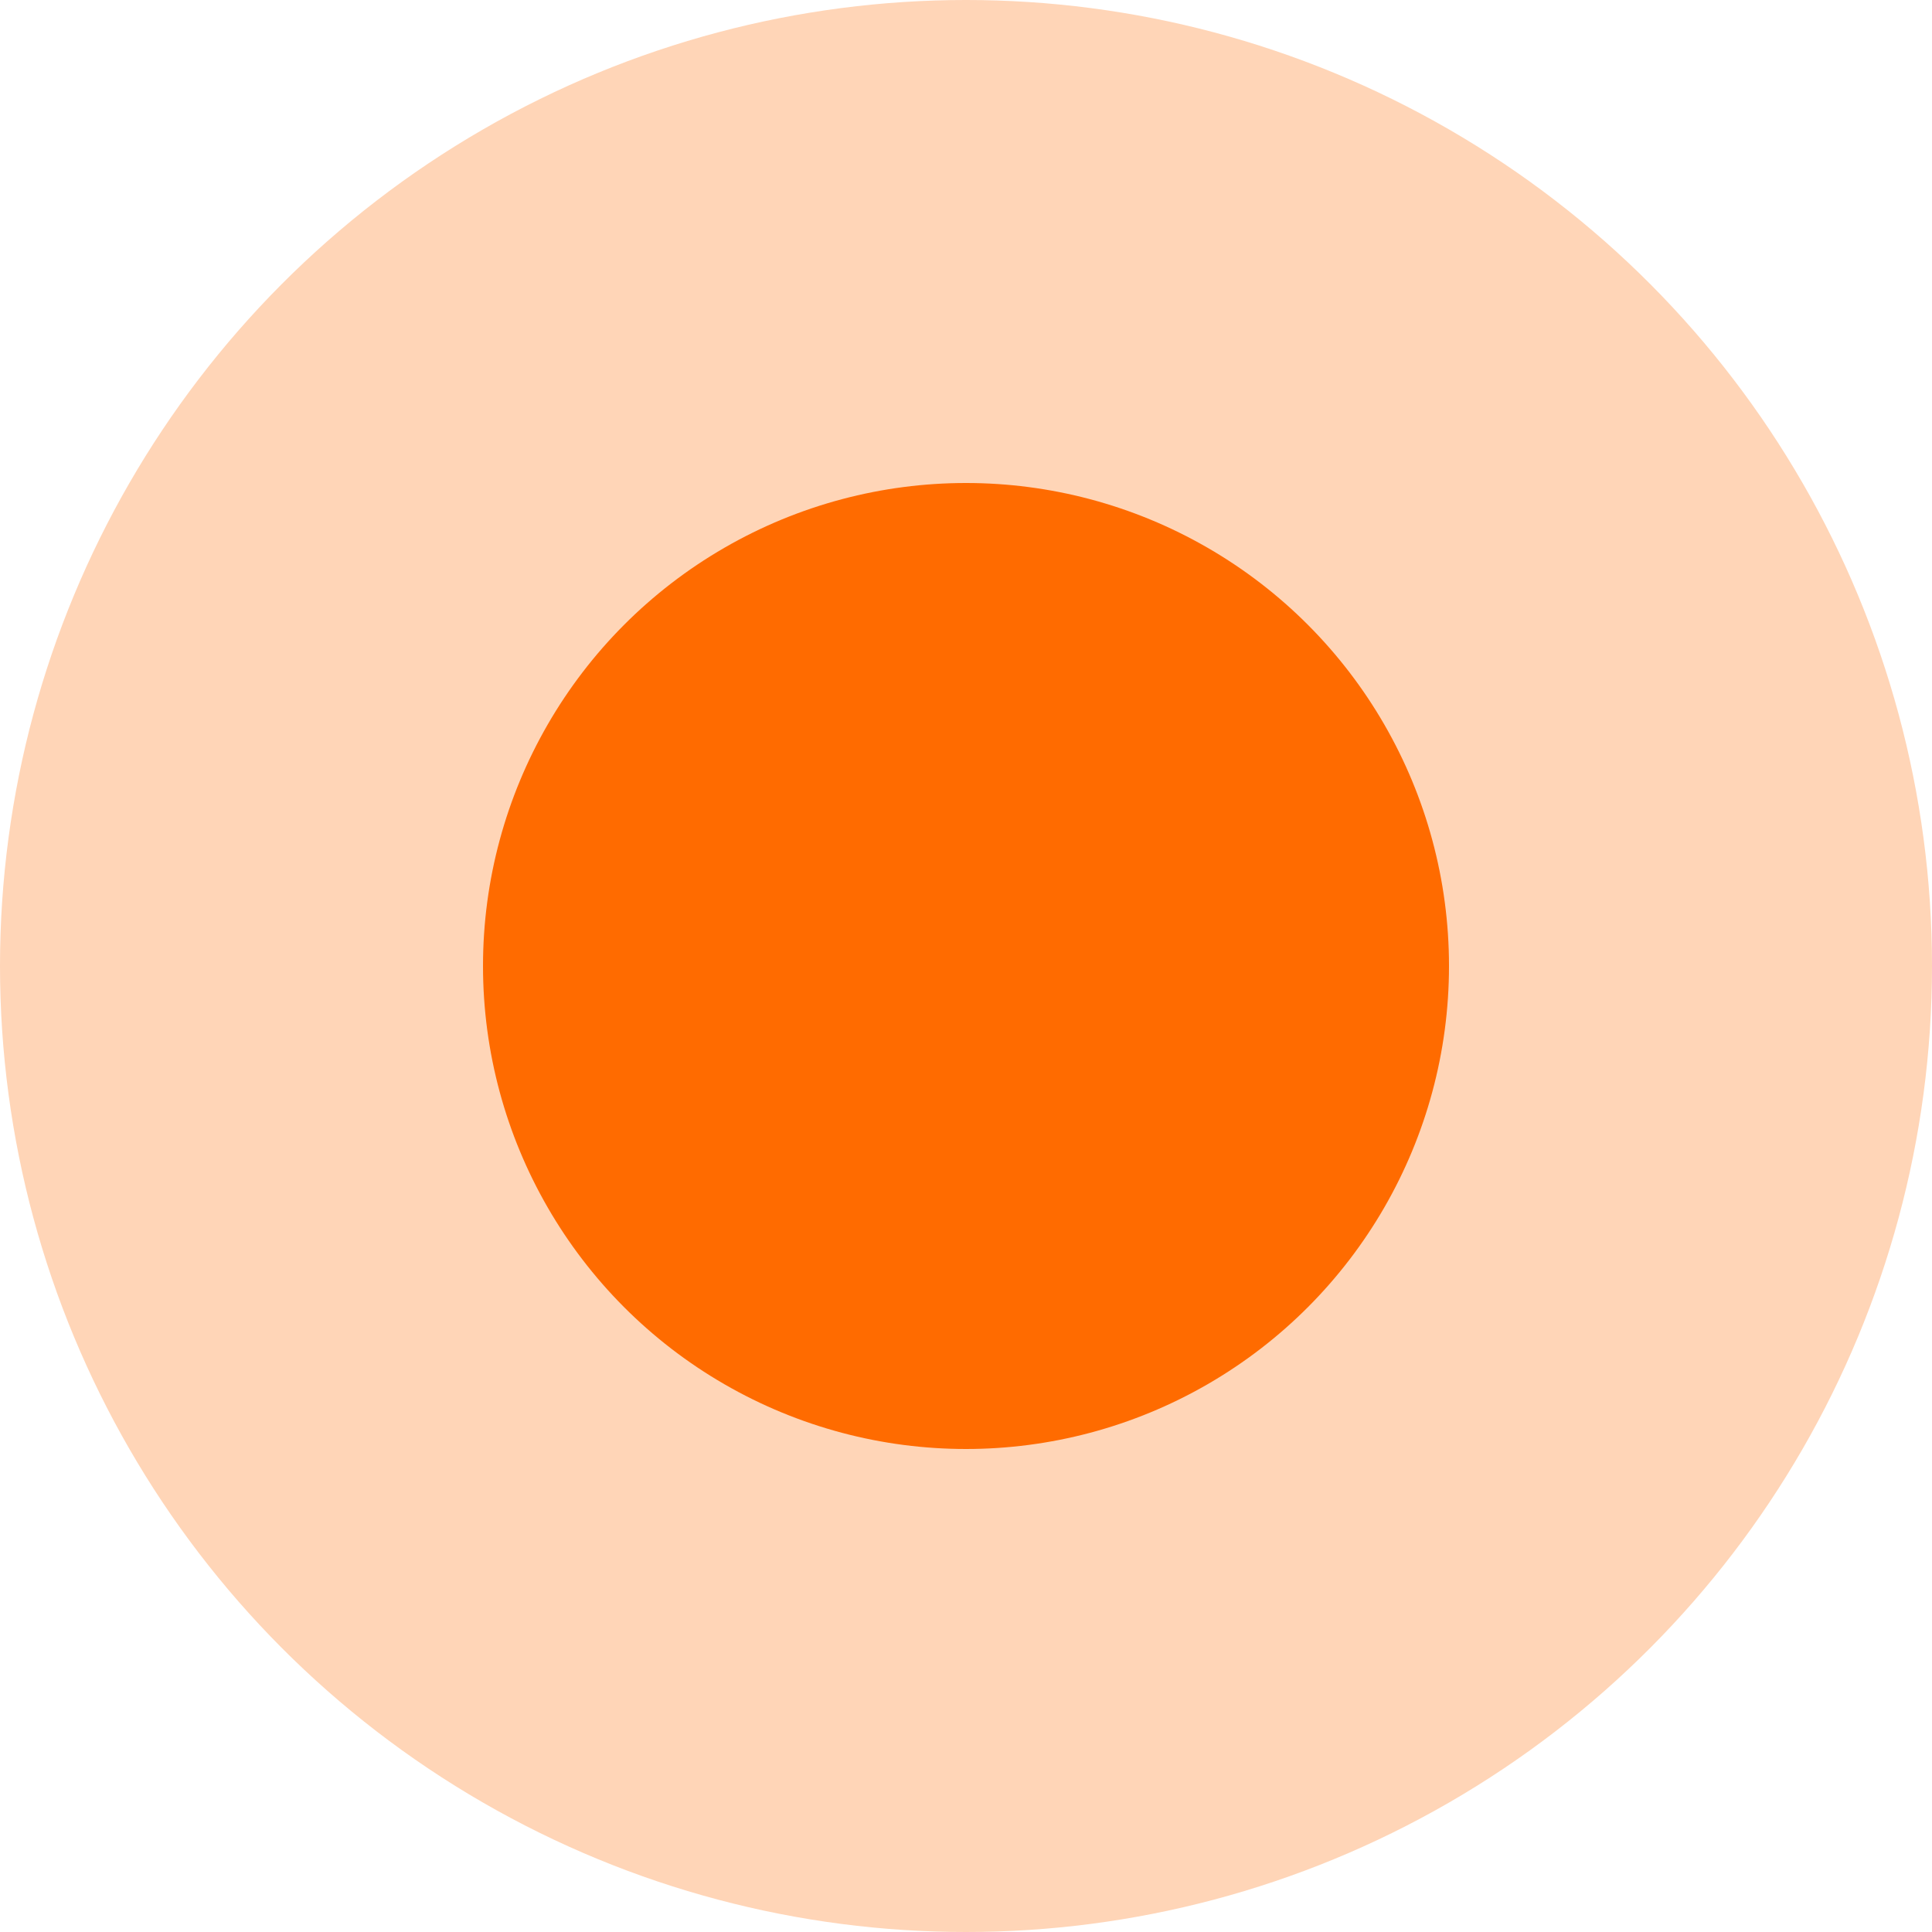
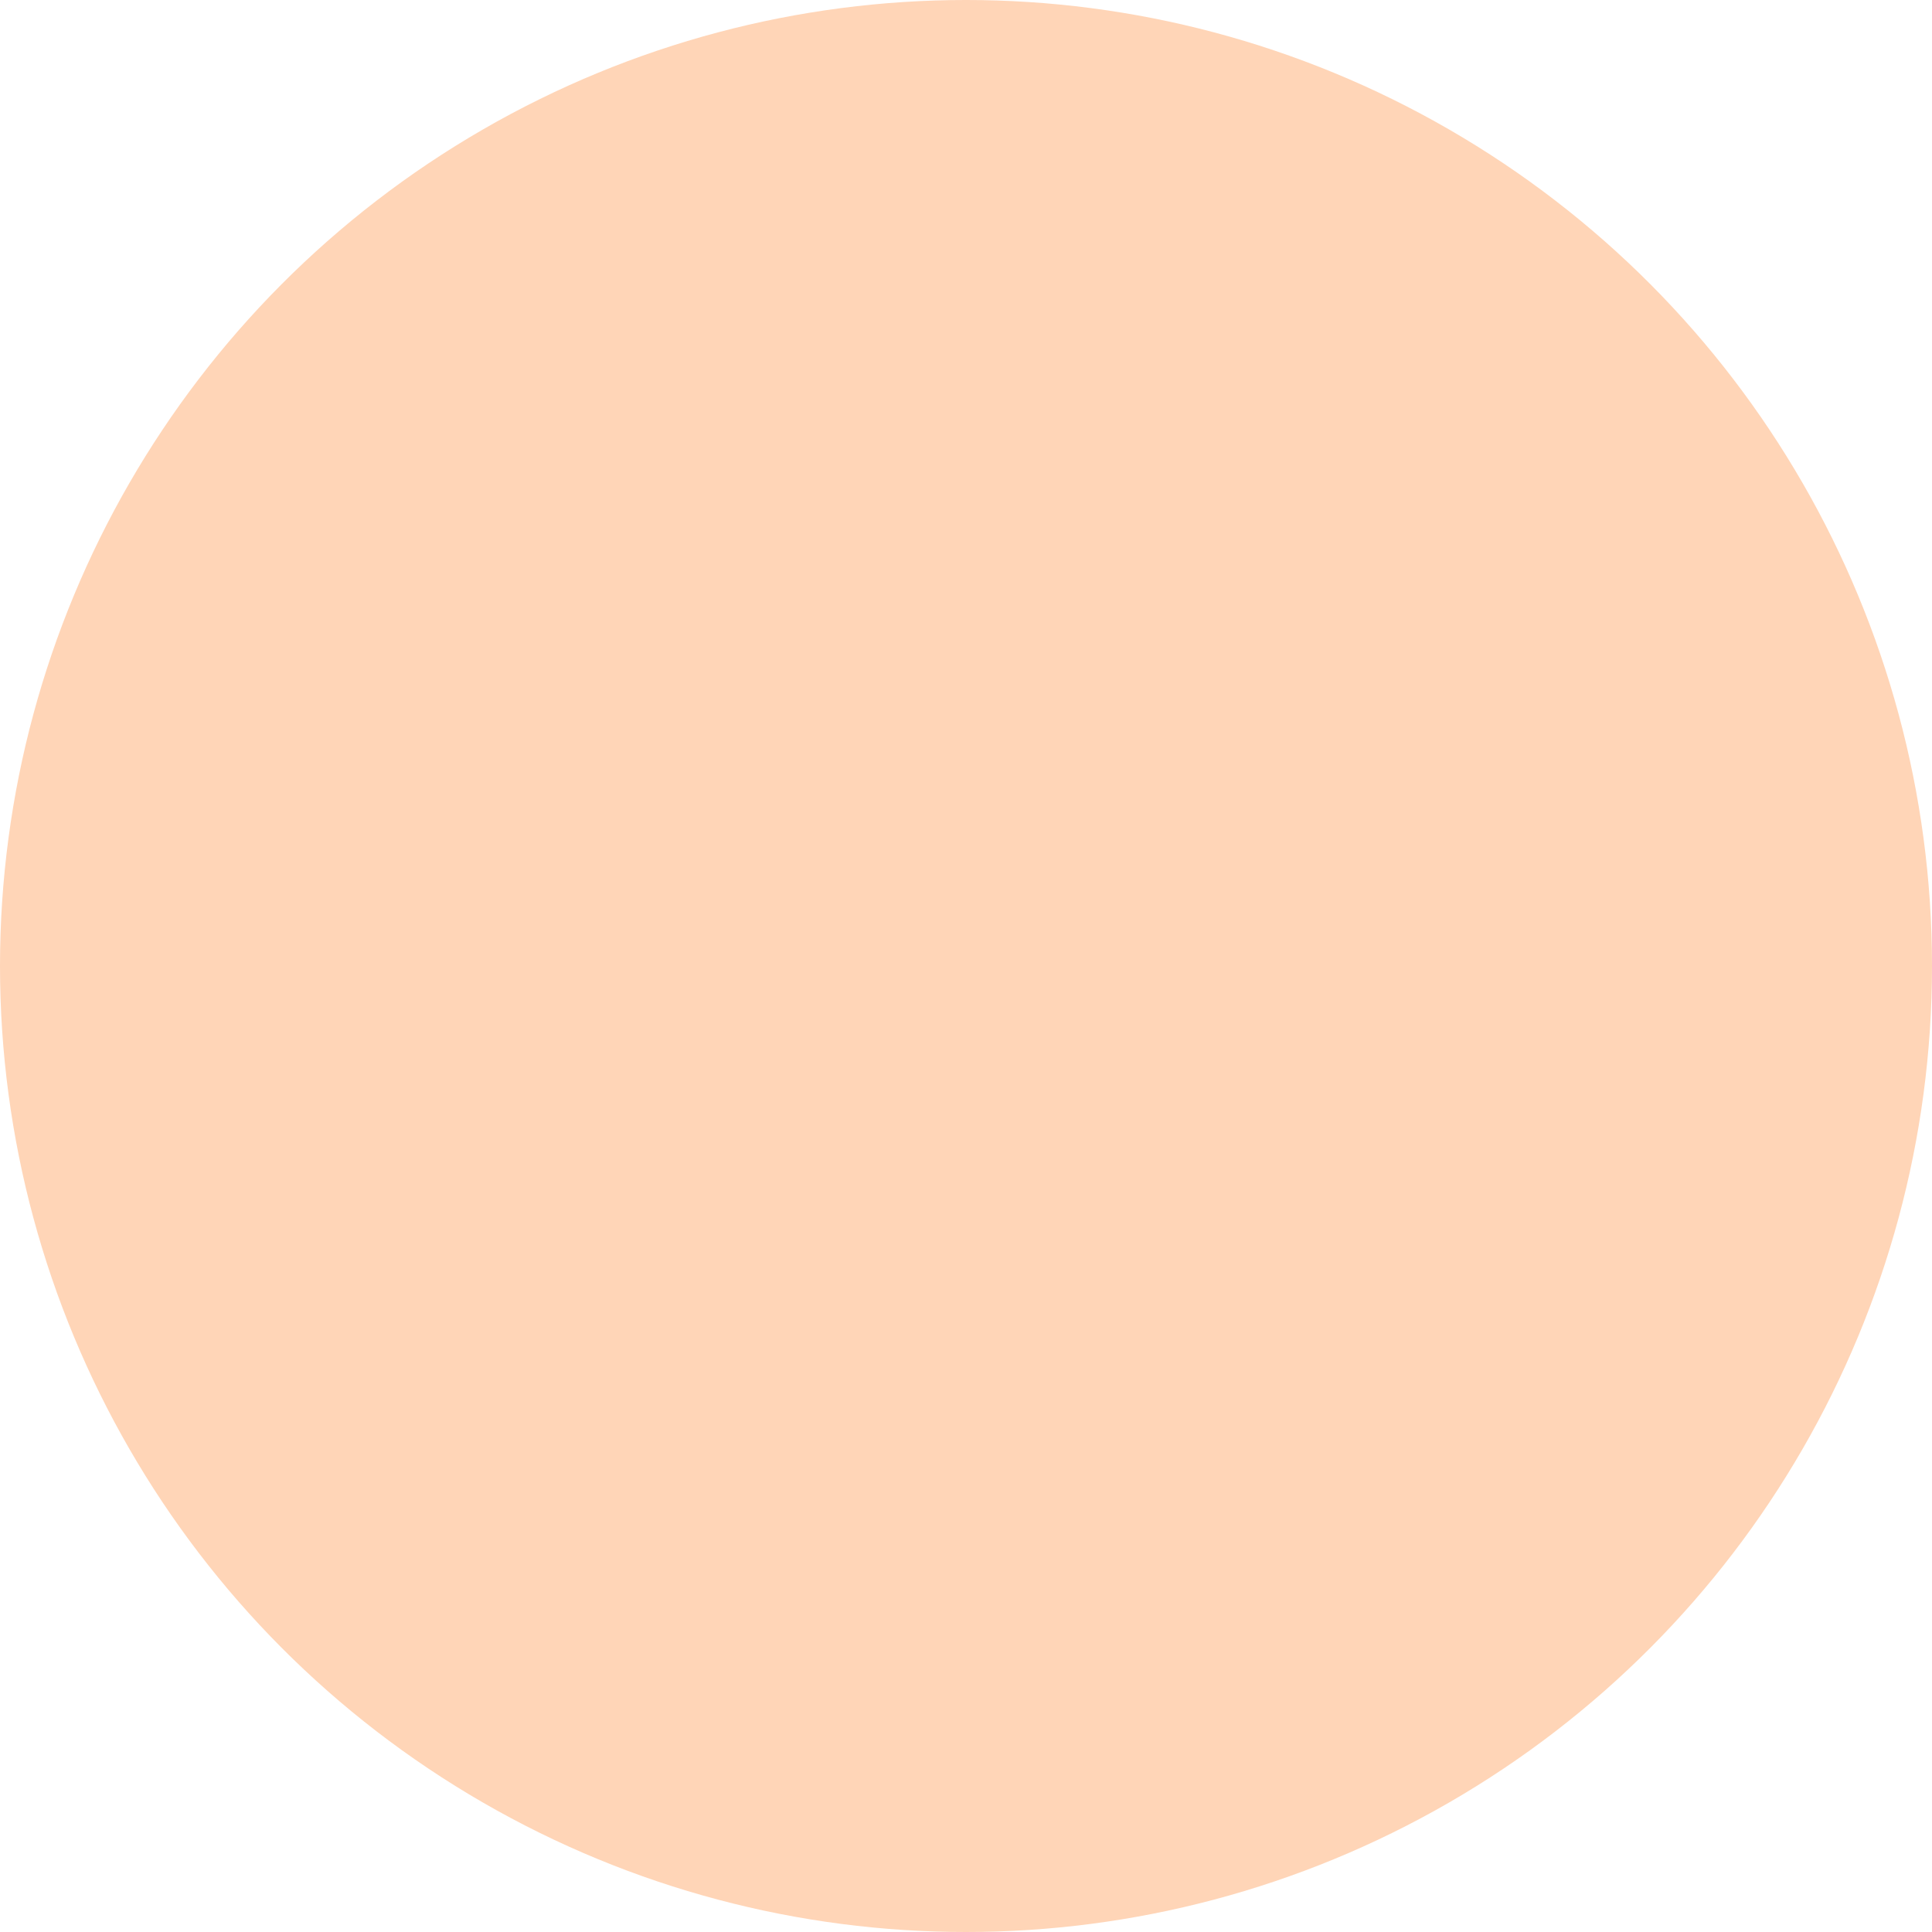
<svg xmlns="http://www.w3.org/2000/svg" width="53" height="53" viewBox="0 0 53 53" fill="none">
  <circle cx="26.5" cy="26.5" r="26.5" fill="#FFD5B7" />
-   <circle cx="26.5" cy="26.5" r="13.25" fill="#FF6B00" />
</svg>